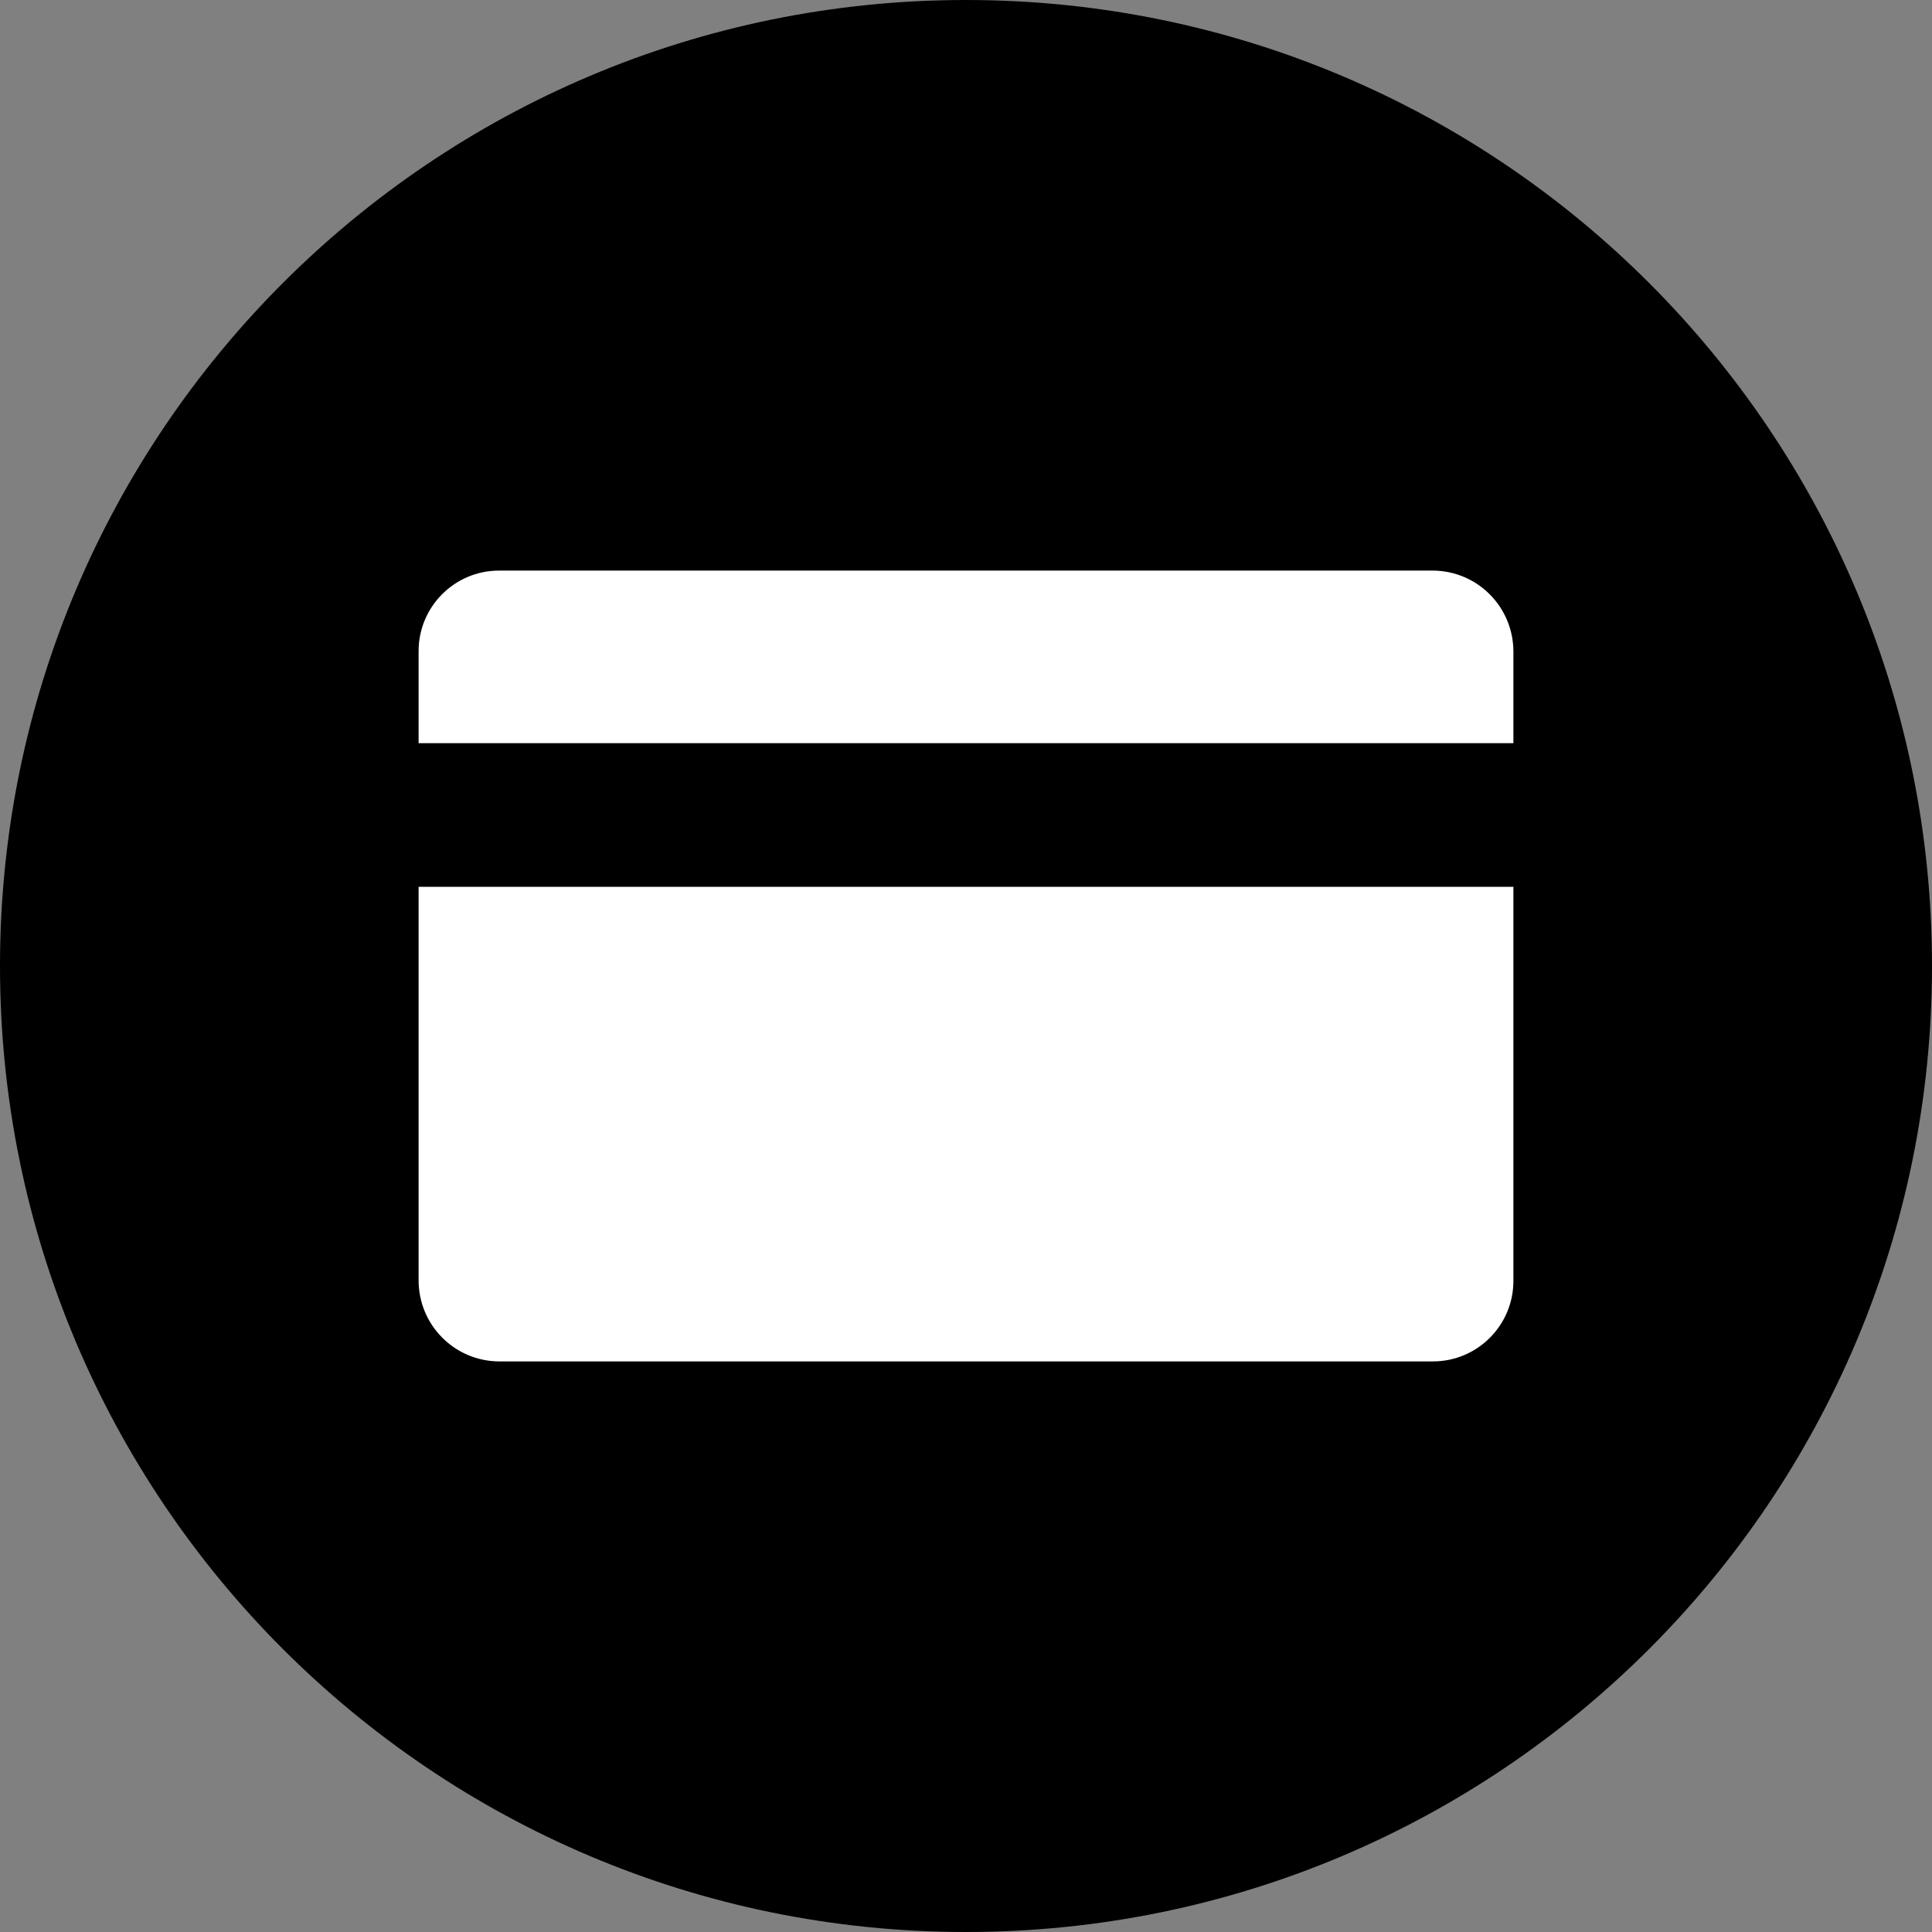
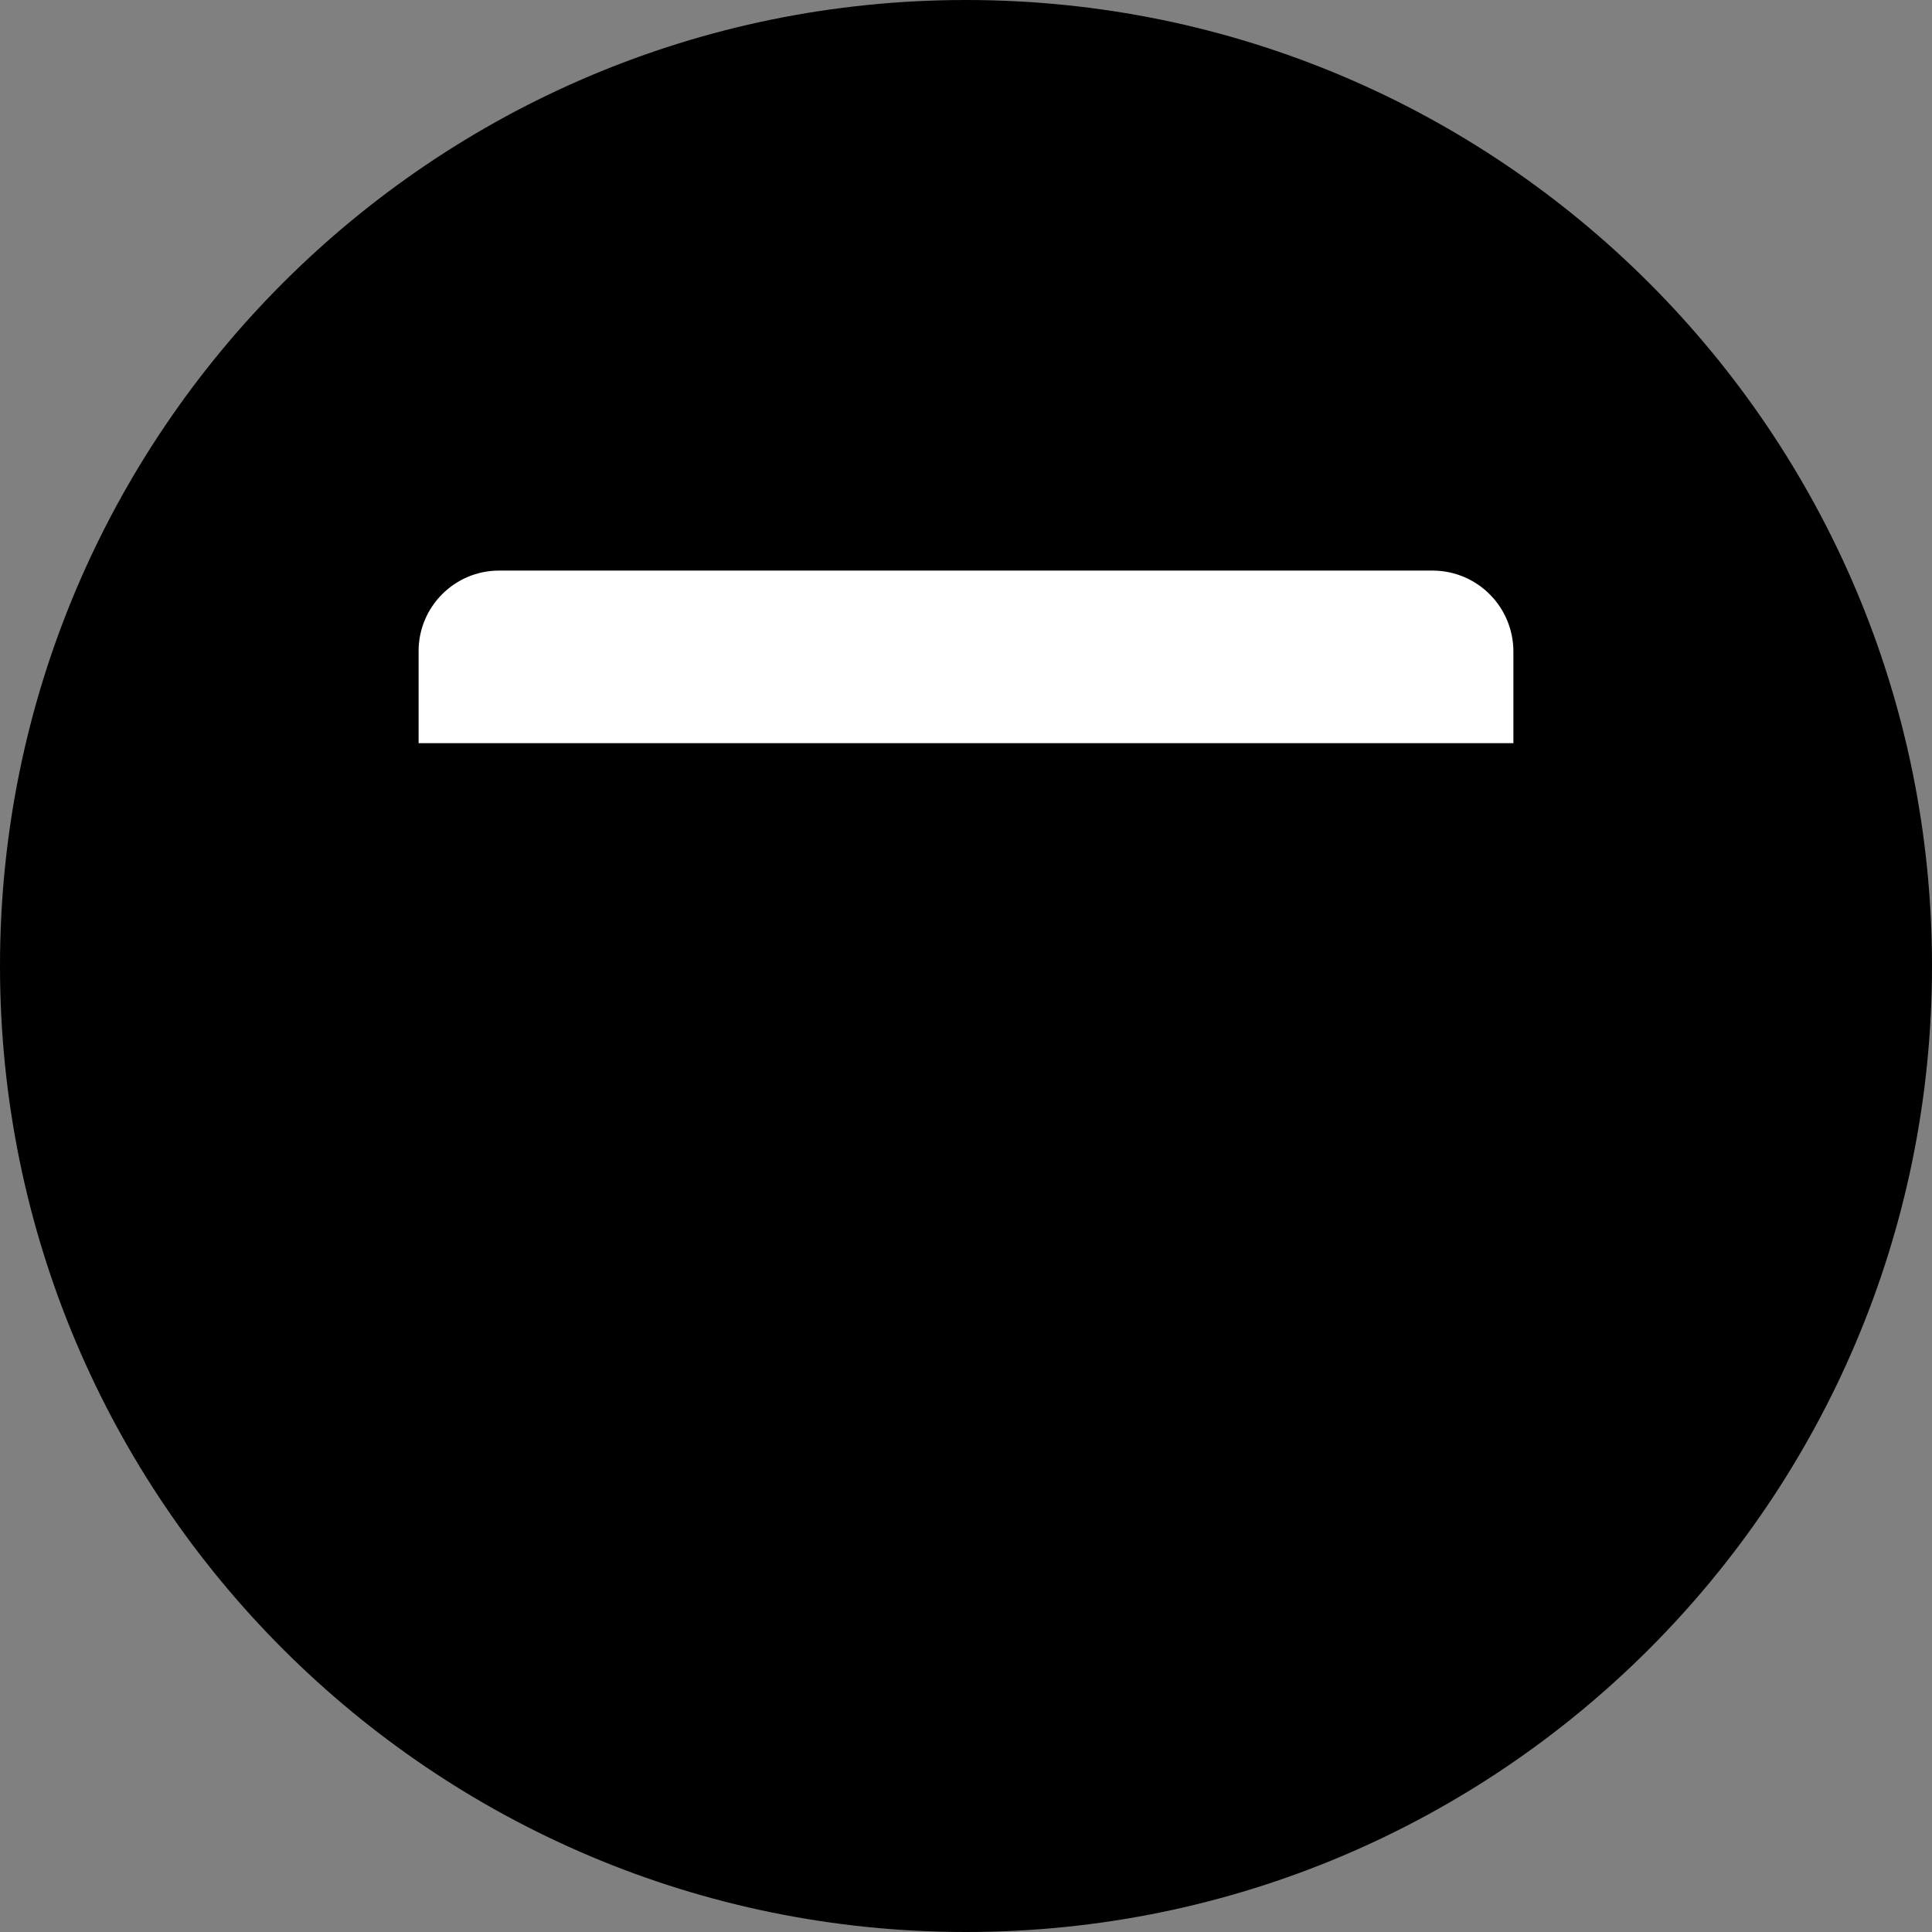
<svg xmlns="http://www.w3.org/2000/svg" width="60" height="60" viewBox="0 0 60 60" fill="none">
  <rect x="0" y="0" width="60" height="60" fill="#808080" stroke="none" />
  <g id="Layer_1" clip-path="url(#clip0_151_2820)">
    <g id="Layer_2">
      <g id="Layer_1-2">
        <path id="Vector" d="M30 60C46.569 60 60 46.569 60 30C60 13.431 46.569 0 30 0C13.431 0 0 13.431 0 30C0 46.569 13.431 60 30 60Z" fill="currentColor" />
-         <path id="Vector_2" d="M13 39.76C13 41.14 14.1 42.26 15.48 42.28C15.48 42.28 15.48 42.28 15.5 42.28H44.5C45.88 42.28 47 41.16 47 39.78C47 39.78 47 39.78 47 39.76V27.54H13V39.76Z" fill="white" />
        <path id="Vector_3" d="M44.5 17.72H15.5C14.12 17.72 13 18.84 13 20.22C13 20.22 13 20.22 13 20.24V23.08H47V20.24C47 18.86 45.9 17.74 44.52 17.72C44.52 17.72 44.52 17.72 44.5 17.72Z" fill="white" />
      </g>
    </g>
  </g>
  <defs>
    <clipPath id="clip0_151_2820">
      <rect width="60" height="60" fill="white" />
    </clipPath>
  </defs>
</svg>